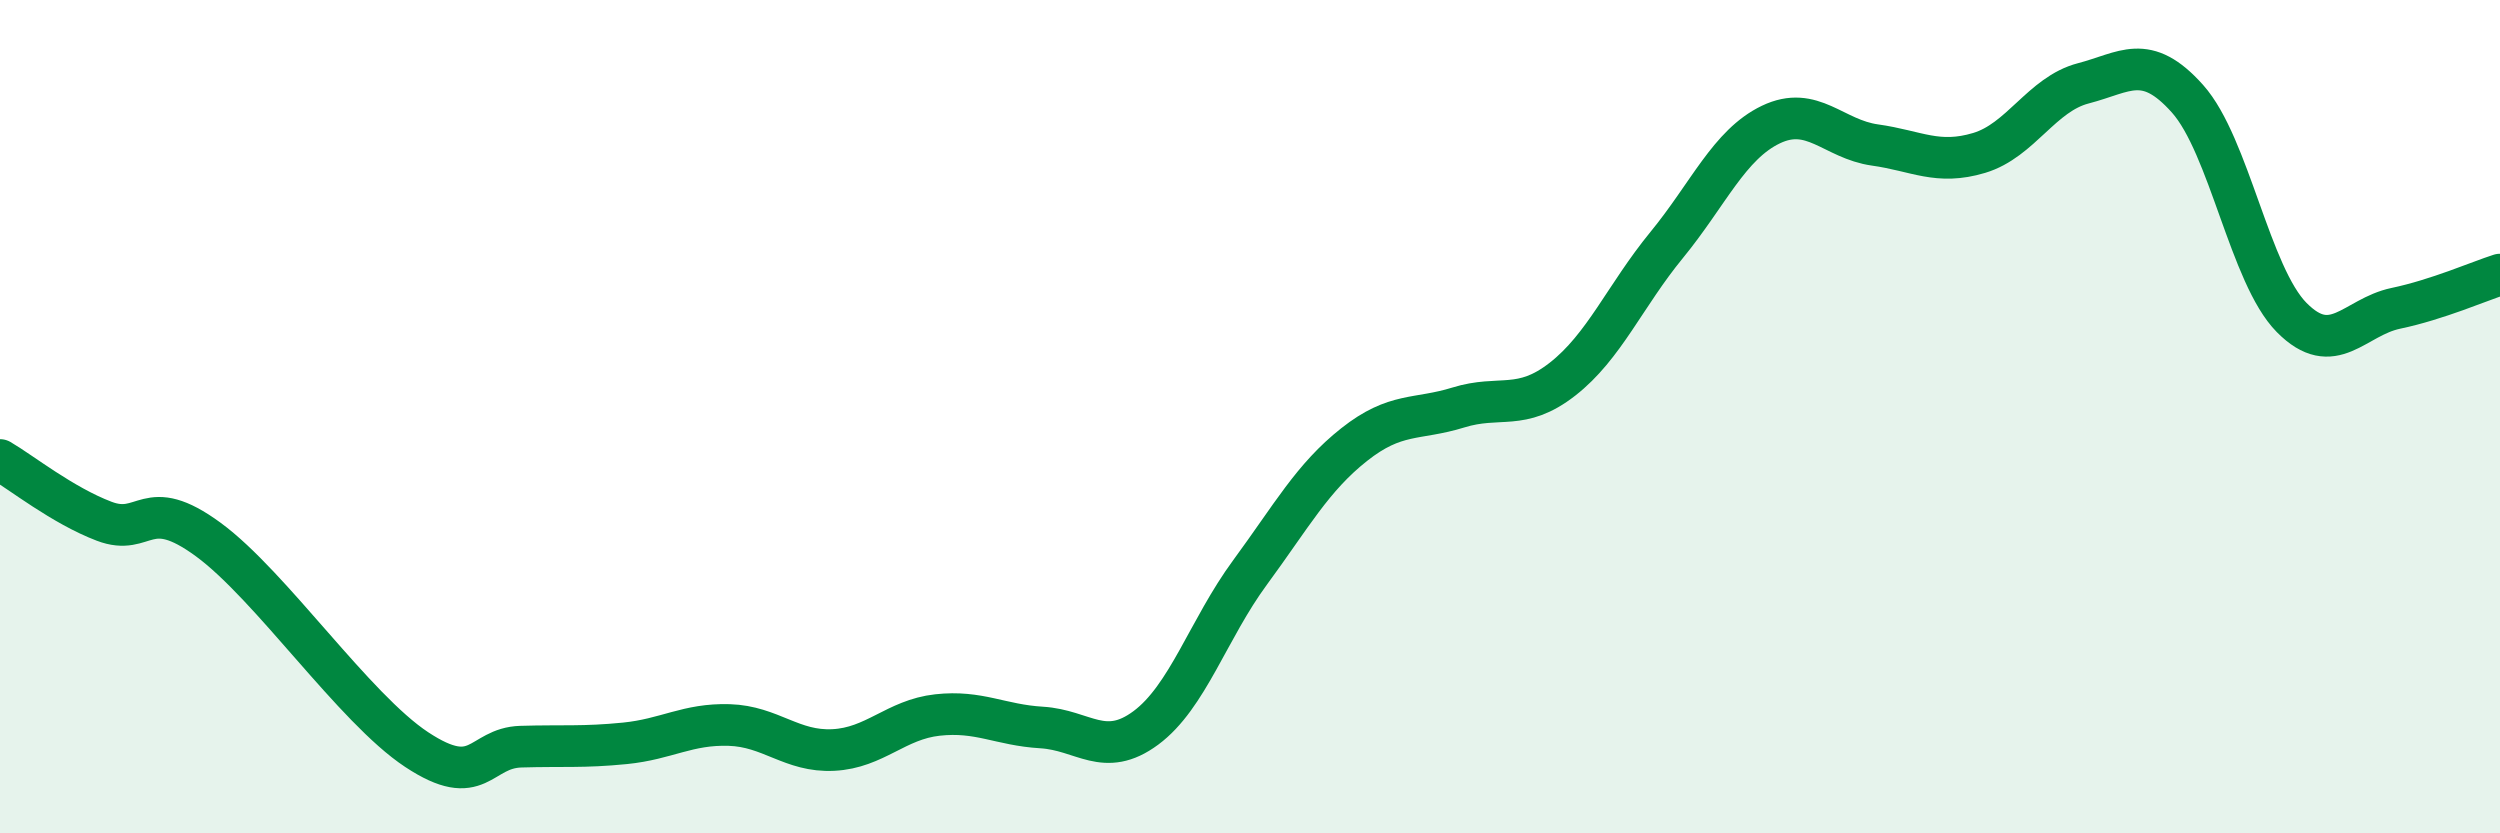
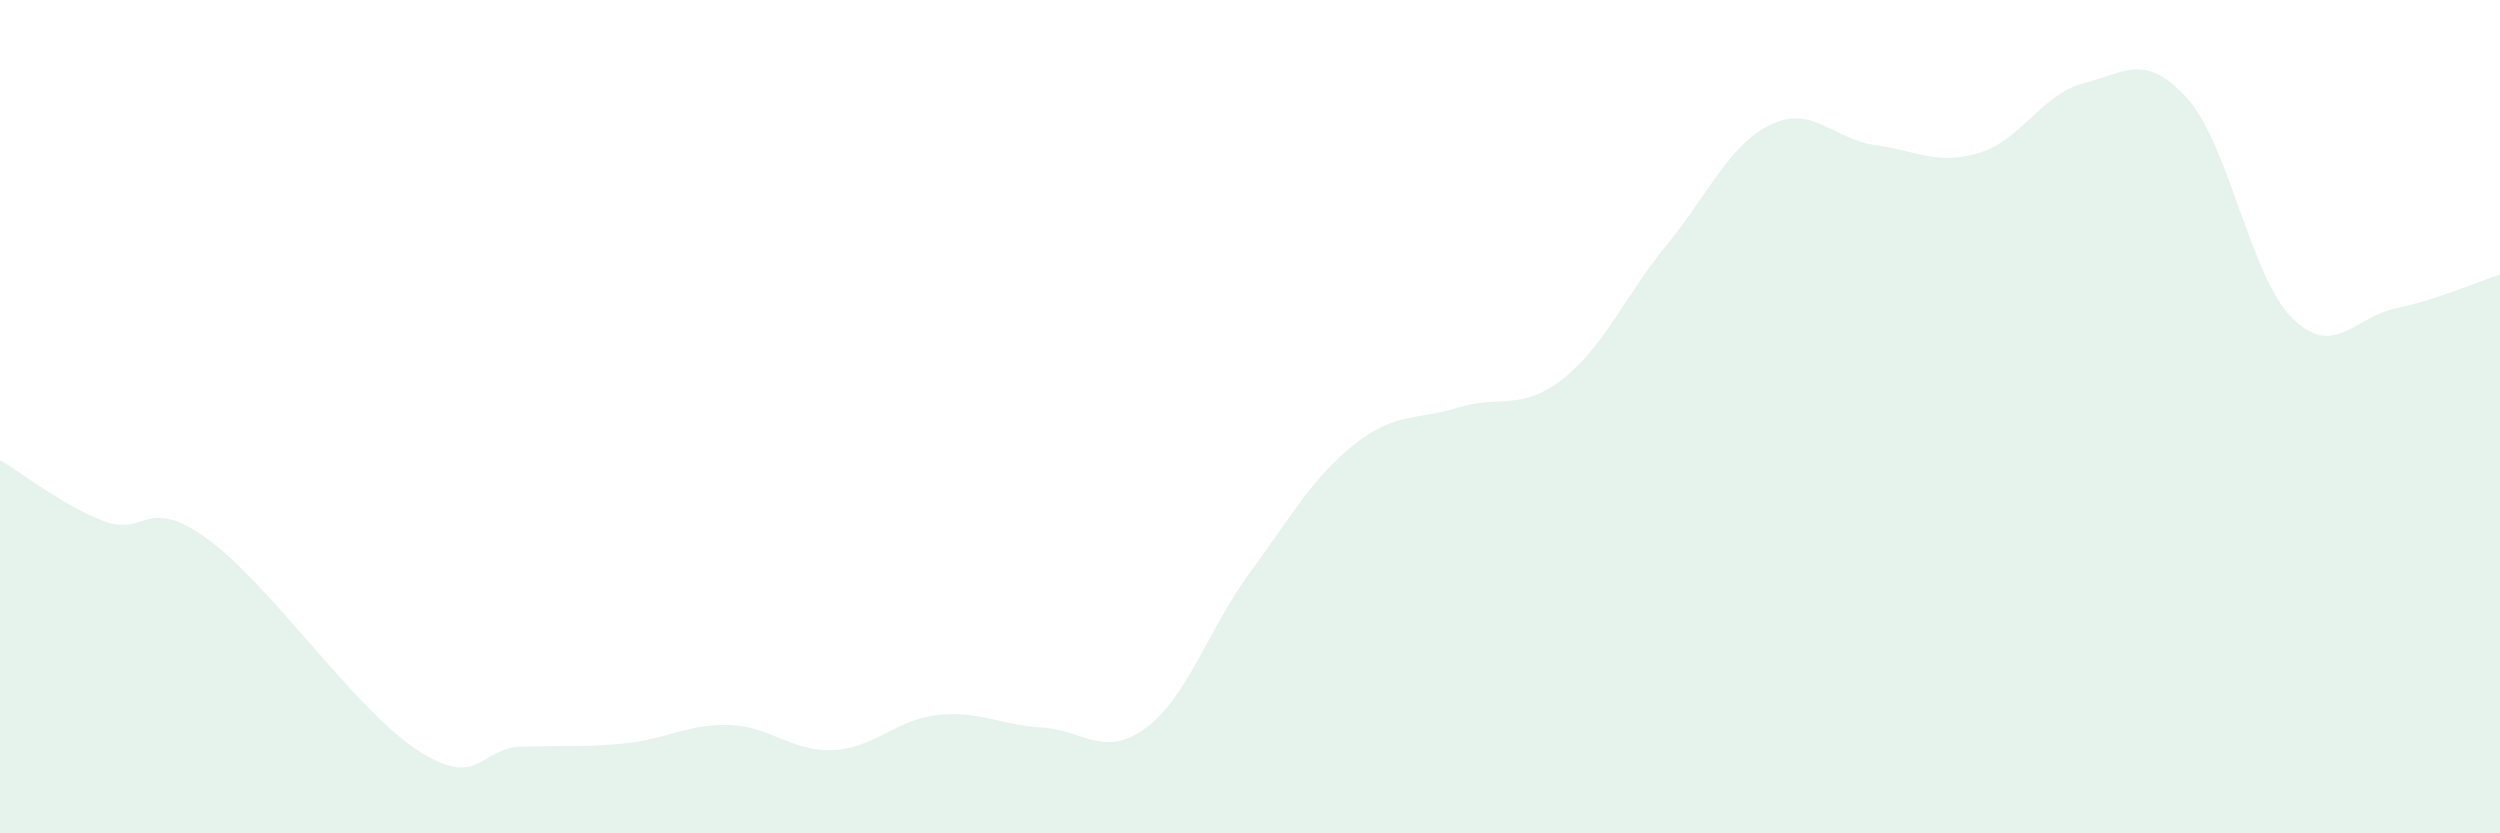
<svg xmlns="http://www.w3.org/2000/svg" width="60" height="20" viewBox="0 0 60 20">
  <path d="M 0,11.04 C 0.5,11.33 1.5,12.13 2.5,12.51 C 3.5,12.89 3.5,11.85 5,12.95 C 6.5,14.05 8.5,17 10,17.99 C 11.5,18.98 11.5,17.95 12.5,17.92 C 13.5,17.89 14,17.94 15,17.84 C 16,17.74 16.5,17.37 17.5,17.4 C 18.5,17.43 19,18.05 20,18 C 21,17.95 21.5,17.27 22.5,17.16 C 23.5,17.05 24,17.4 25,17.46 C 26,17.52 26.5,18.21 27.5,17.47 C 28.5,16.73 29,15.1 30,13.74 C 31,12.38 31.5,11.46 32.5,10.67 C 33.5,9.88 34,10.09 35,9.78 C 36,9.47 36.5,9.88 37.5,9.1 C 38.5,8.32 39,7.1 40,5.88 C 41,4.66 41.5,3.47 42.5,2.99 C 43.5,2.51 44,3.34 45,3.48 C 46,3.62 46.5,3.97 47.5,3.67 C 48.5,3.37 49,2.26 50,2 C 51,1.74 51.5,1.25 52.5,2.37 C 53.5,3.49 54,6.61 55,7.62 C 56,8.63 56.5,7.61 57.5,7.4 C 58.5,7.19 59.5,6.75 60,6.59L60 20L0 20Z" fill="#008740" opacity="0.1" stroke-linecap="round" stroke-linejoin="round" />
-   <path d="M 0,11.04 C 0.5,11.33 1.5,12.13 2.5,12.51 C 3.5,12.89 3.5,11.85 5,12.95 C 6.5,14.05 8.5,17 10,17.99 C 11.5,18.98 11.5,17.95 12.5,17.92 C 13.5,17.89 14,17.94 15,17.84 C 16,17.74 16.5,17.37 17.5,17.4 C 18.5,17.43 19,18.05 20,18 C 21,17.95 21.5,17.27 22.5,17.16 C 23.5,17.05 24,17.4 25,17.46 C 26,17.52 26.5,18.21 27.5,17.47 C 28.5,16.73 29,15.1 30,13.74 C 31,12.38 31.5,11.46 32.5,10.67 C 33.5,9.88 34,10.09 35,9.78 C 36,9.47 36.5,9.88 37.5,9.1 C 38.5,8.32 39,7.1 40,5.88 C 41,4.66 41.5,3.47 42.5,2.99 C 43.5,2.51 44,3.34 45,3.48 C 46,3.62 46.5,3.97 47.5,3.67 C 48.5,3.37 49,2.26 50,2 C 51,1.74 51.5,1.25 52.5,2.37 C 53.5,3.49 54,6.61 55,7.62 C 56,8.63 56.5,7.61 57.5,7.4 C 58.5,7.19 59.5,6.75 60,6.59" stroke="#008740" stroke-width="1" fill="none" stroke-linecap="round" stroke-linejoin="round" />
</svg>